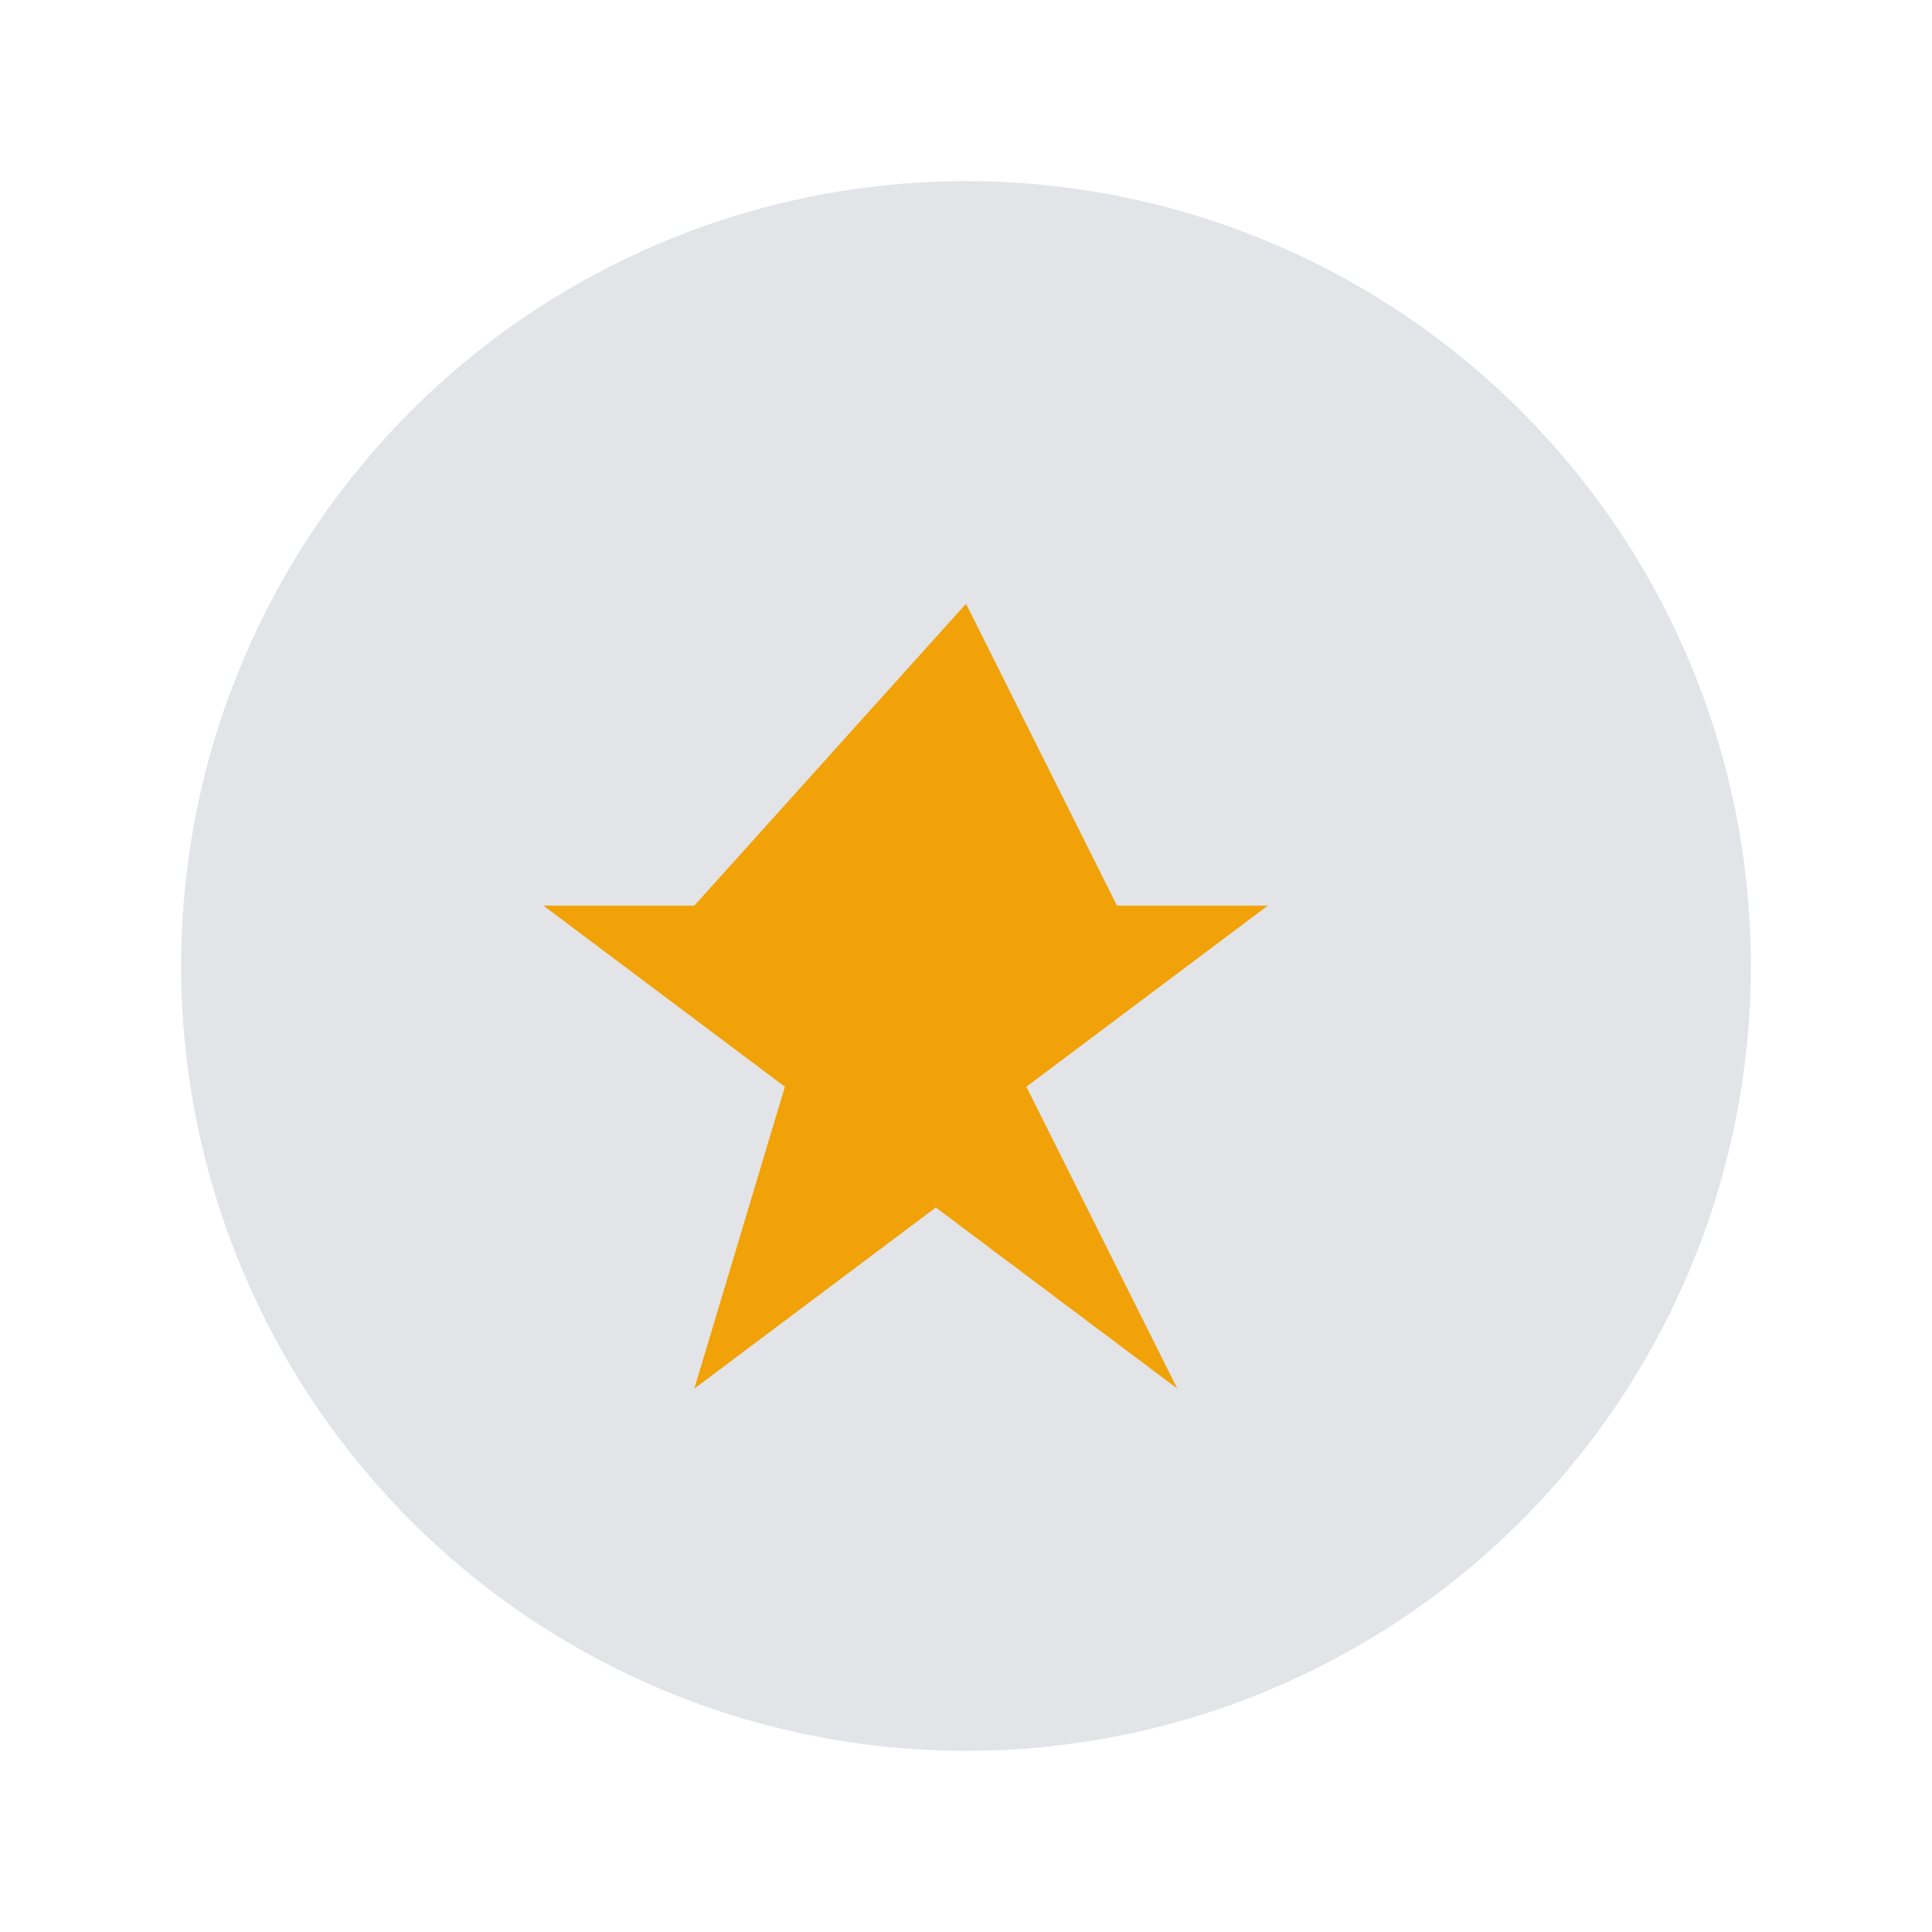
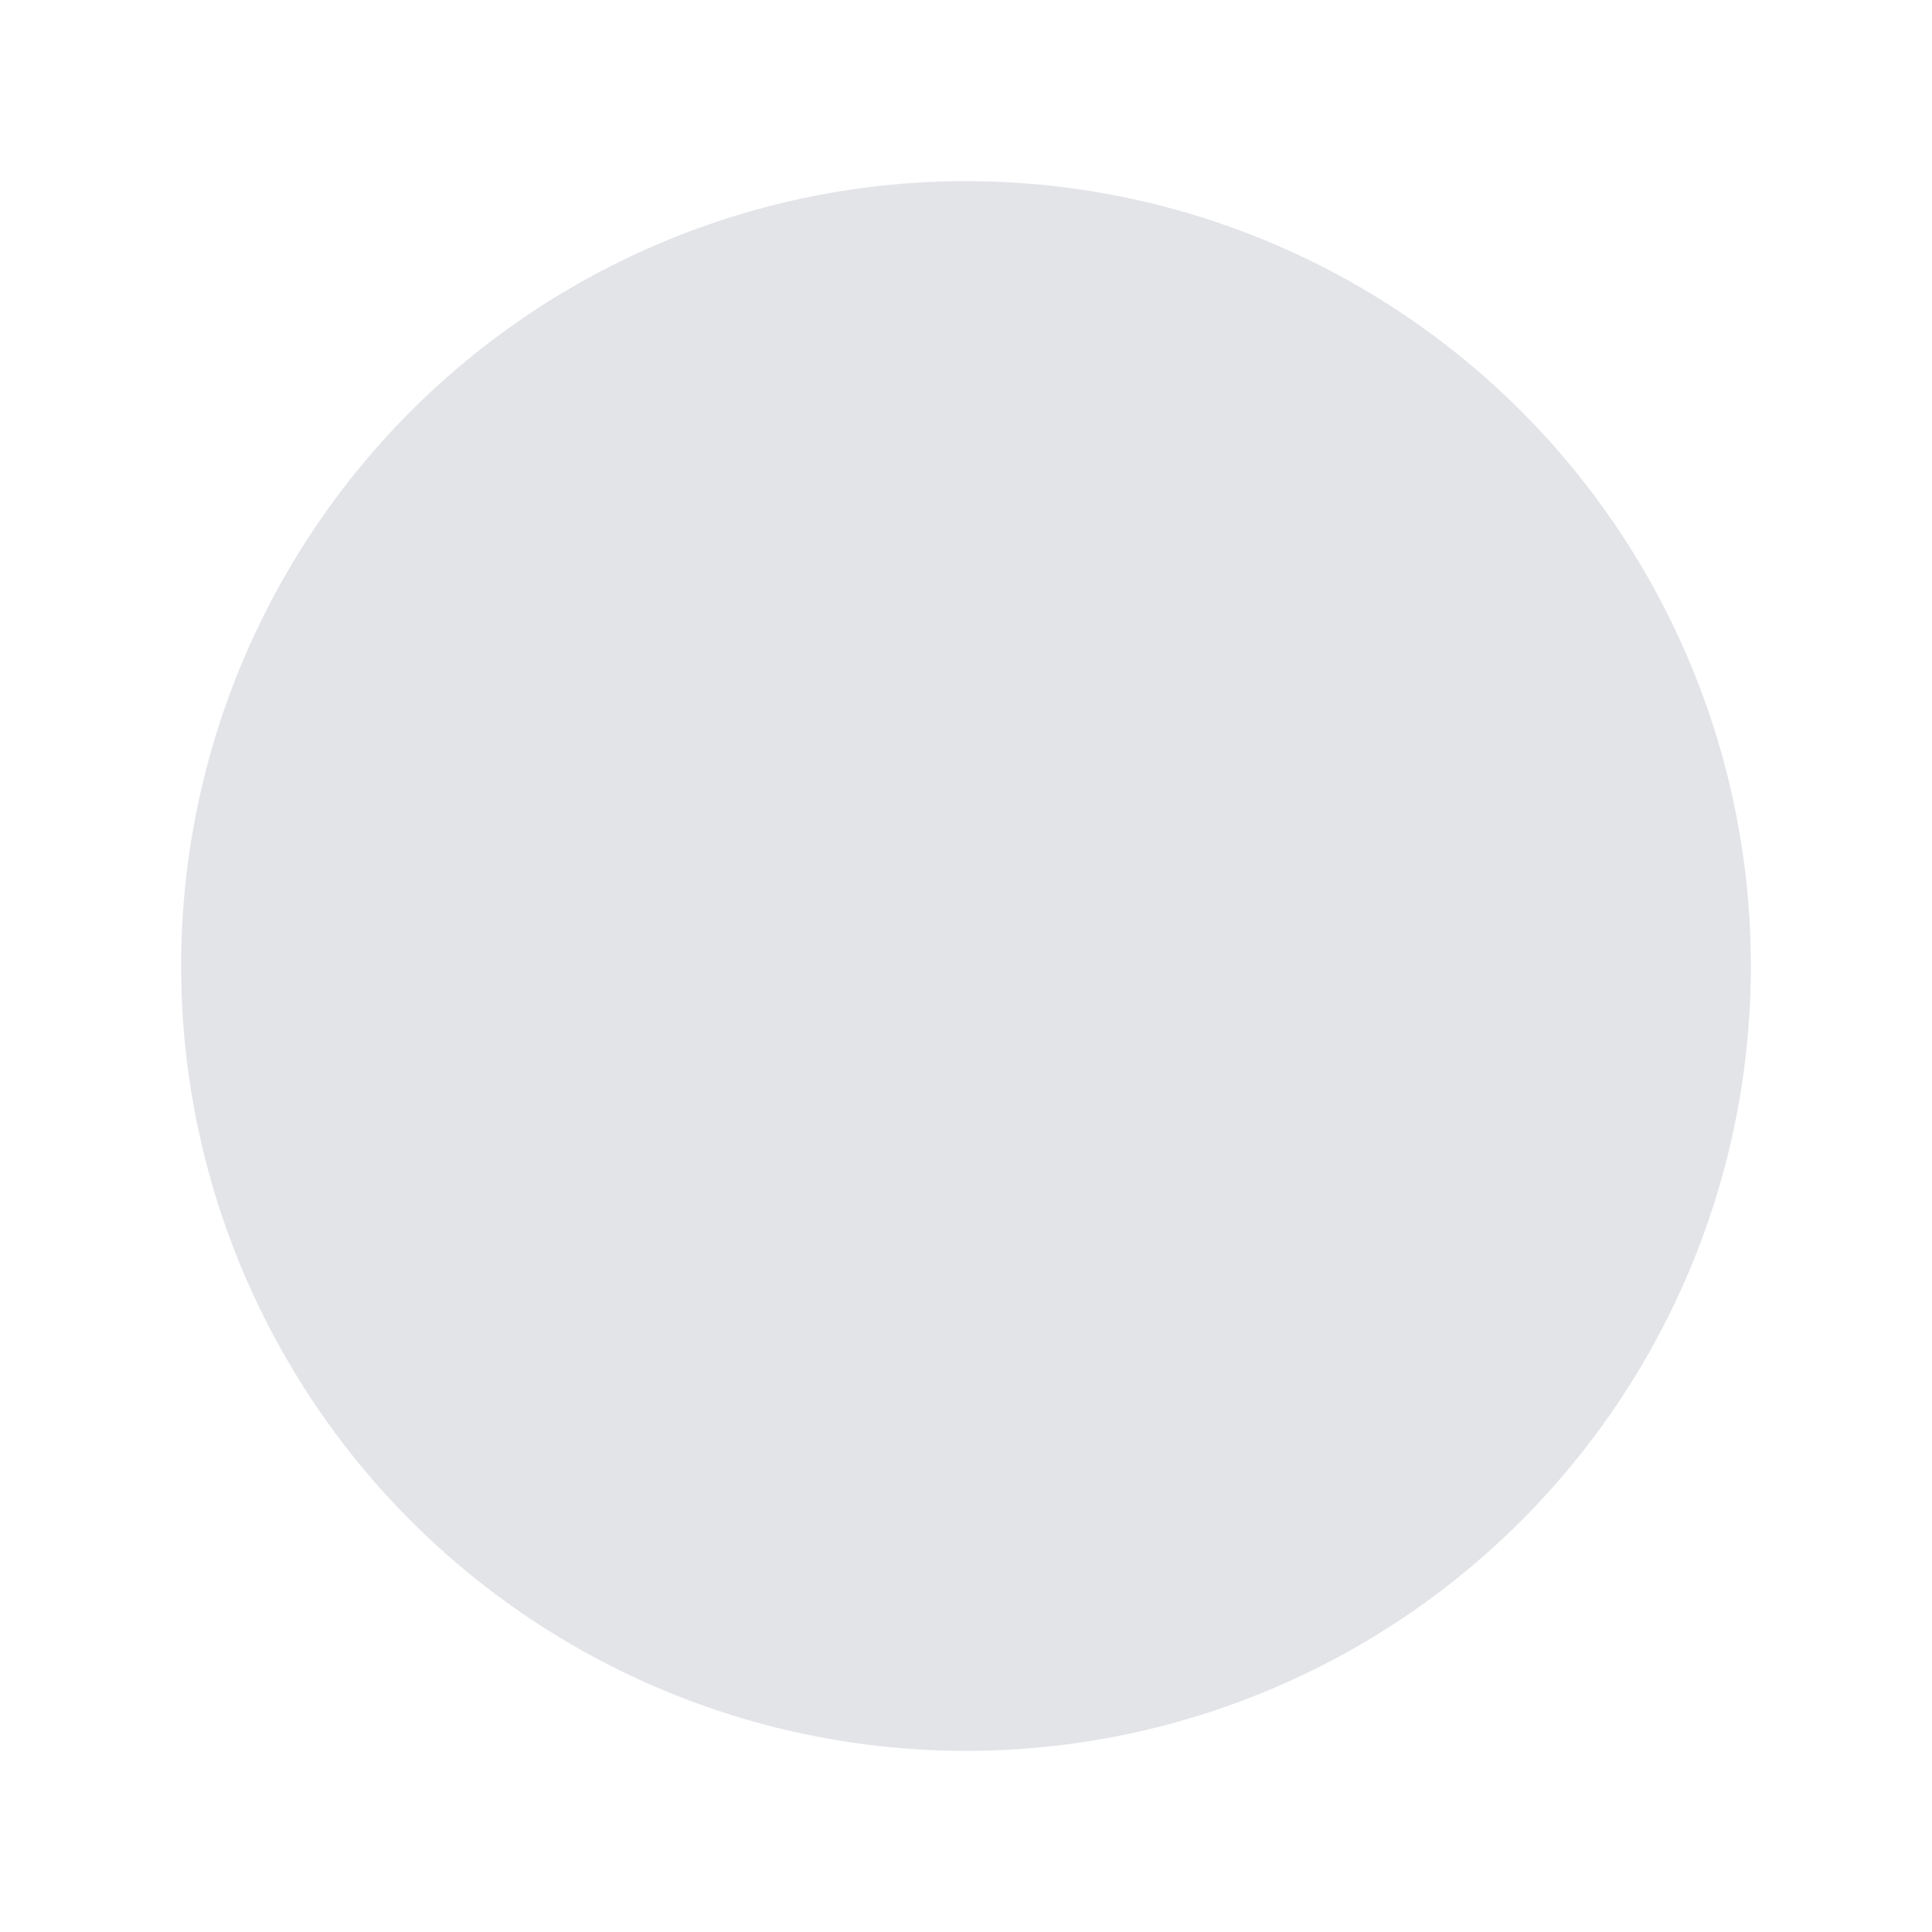
<svg xmlns="http://www.w3.org/2000/svg" width="32" height="32" viewBox="0 0 32 32">
  <circle cx="16" cy="16" r="13" fill="#E3E4E8" />
-   <path d="M16 10l2.5 5H21l-4 3 2.5 5-4-3-4 3L13 18l-4-3h2.5z" fill="#F1A208" />
</svg>